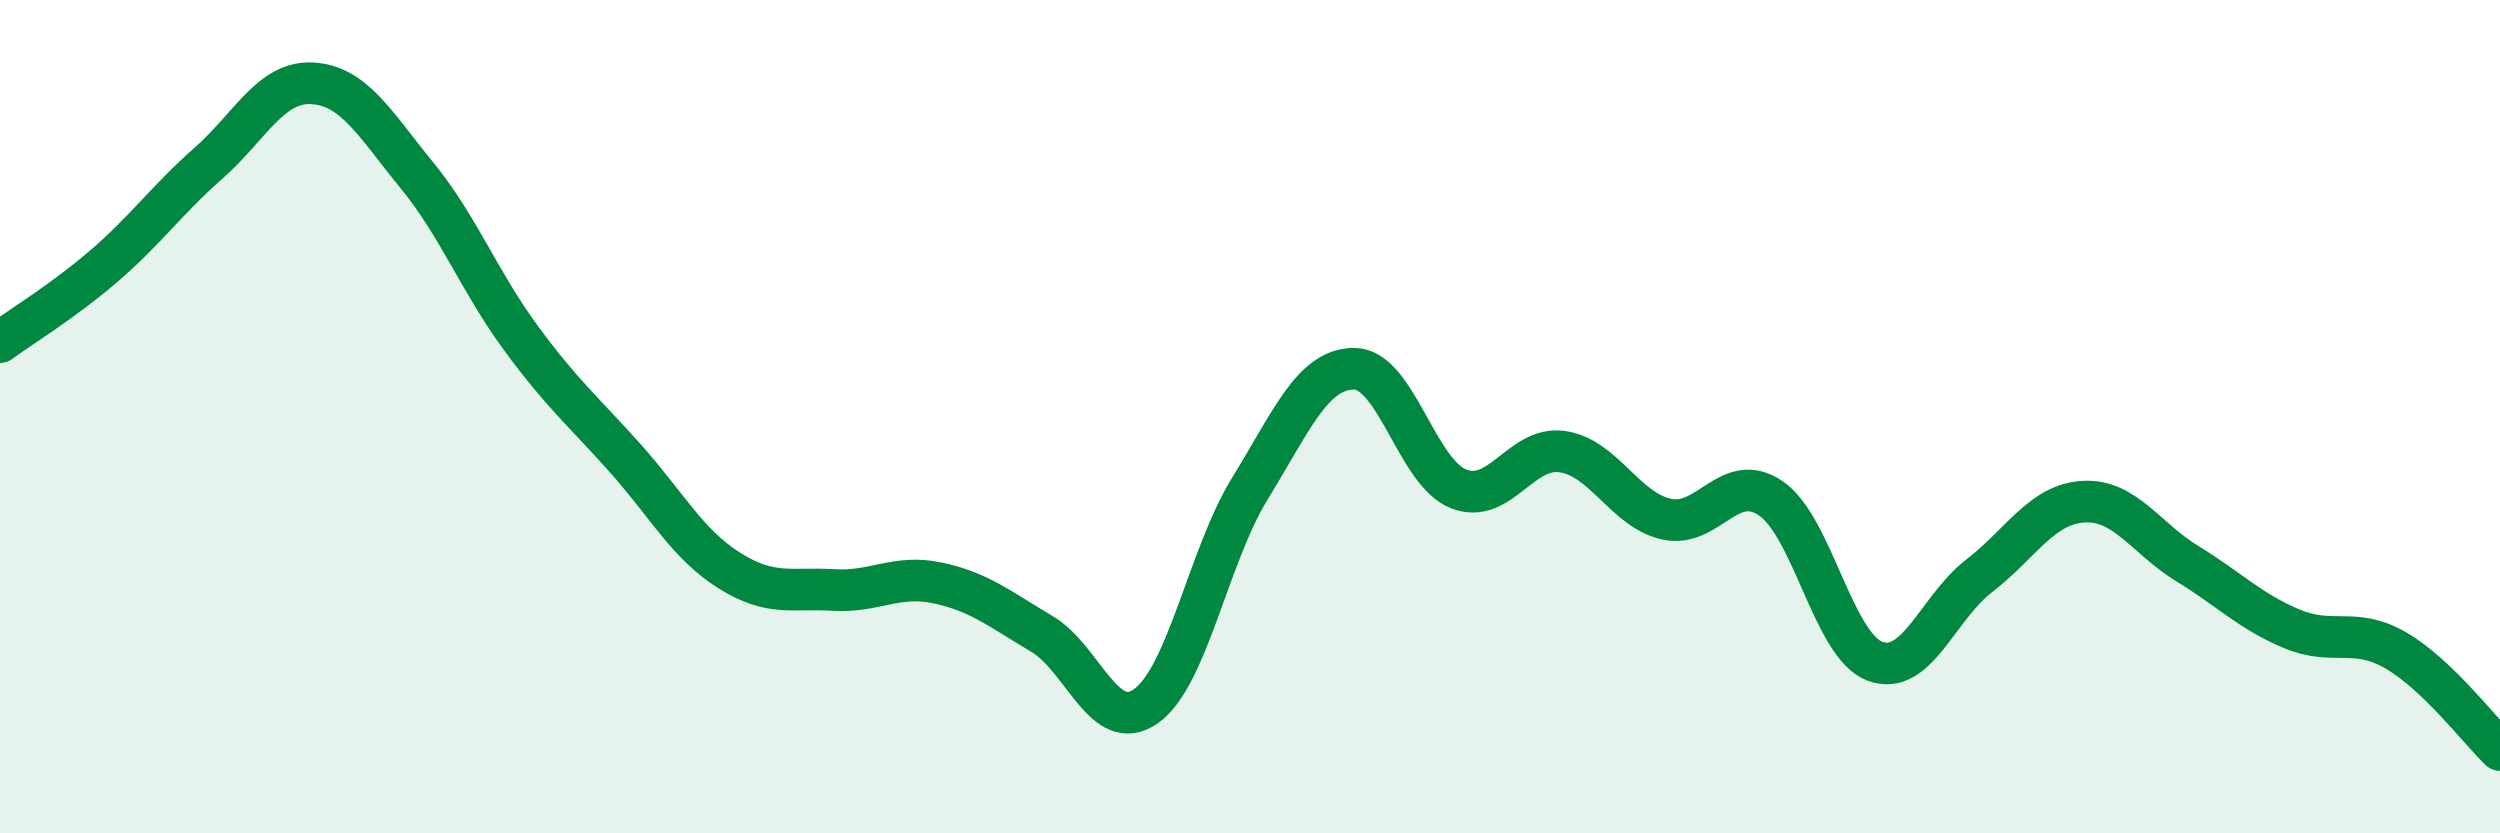
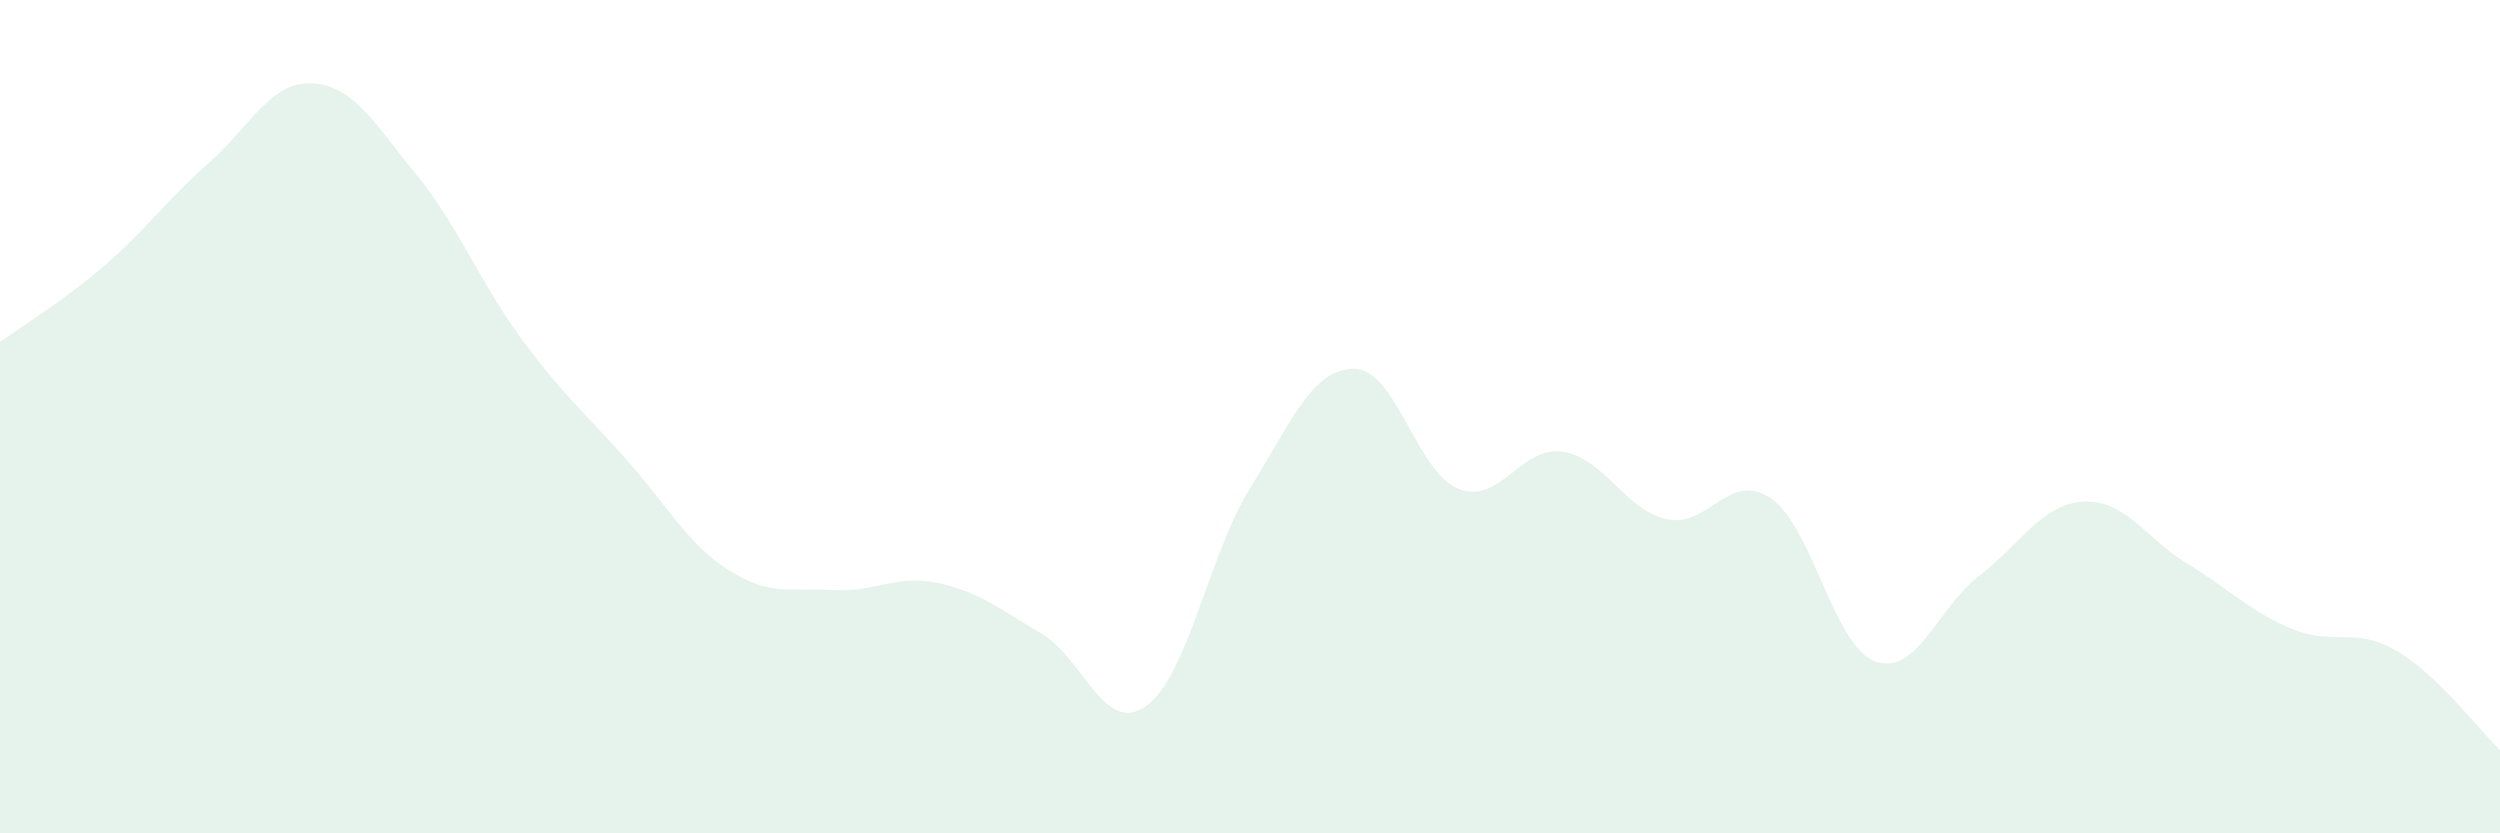
<svg xmlns="http://www.w3.org/2000/svg" width="60" height="20" viewBox="0 0 60 20">
  <path d="M 0,8.21 C 0.5,7.84 1.5,7.24 2.5,6.38 C 3.5,5.52 4,4.8 5,3.92 C 6,3.04 6.5,1.94 7.5,2 C 8.5,2.06 9,2.98 10,4.2 C 11,5.42 11.5,6.75 12.5,8.11 C 13.5,9.47 14,9.87 15,10.99 C 16,12.11 16.5,13.06 17.5,13.69 C 18.5,14.32 19,14.1 20,14.16 C 21,14.22 21.5,13.78 22.5,13.99 C 23.5,14.2 24,14.62 25,15.21 C 26,15.8 26.5,17.65 27.5,16.95 C 28.5,16.25 29,13.34 30,11.72 C 31,10.1 31.5,8.85 32.5,8.85 C 33.5,8.85 34,11.33 35,11.73 C 36,12.13 36.5,10.69 37.5,10.84 C 38.5,10.99 39,12.24 40,12.46 C 41,12.68 41.5,11.28 42.5,11.96 C 43.5,12.64 44,15.5 45,15.87 C 46,16.24 46.5,14.59 47.5,13.82 C 48.5,13.05 49,12.1 50,12.04 C 51,11.98 51.5,12.92 52.5,13.53 C 53.5,14.14 54,14.67 55,15.09 C 56,15.51 56.5,15.03 57.5,15.61 C 58.5,16.19 59.5,17.52 60,18L60 20L0 20Z" fill="#008740" opacity="0.1" stroke-linecap="round" stroke-linejoin="round" />
-   <path d="M 0,8.21 C 0.5,7.84 1.5,7.24 2.5,6.38 C 3.5,5.52 4,4.8 5,3.92 C 6,3.04 6.5,1.94 7.5,2 C 8.5,2.06 9,2.98 10,4.2 C 11,5.42 11.5,6.75 12.5,8.11 C 13.5,9.47 14,9.87 15,10.99 C 16,12.11 16.5,13.06 17.5,13.69 C 18.5,14.32 19,14.1 20,14.16 C 21,14.22 21.5,13.78 22.5,13.99 C 23.5,14.2 24,14.62 25,15.21 C 26,15.8 26.5,17.65 27.5,16.95 C 28.5,16.25 29,13.34 30,11.72 C 31,10.1 31.5,8.85 32.5,8.85 C 33.5,8.85 34,11.33 35,11.73 C 36,12.13 36.5,10.69 37.5,10.84 C 38.5,10.99 39,12.24 40,12.46 C 41,12.68 41.5,11.28 42.5,11.96 C 43.5,12.64 44,15.5 45,15.87 C 46,16.24 46.5,14.59 47.5,13.82 C 48.5,13.05 49,12.1 50,12.04 C 51,11.98 51.5,12.92 52.5,13.53 C 53.5,14.14 54,14.67 55,15.09 C 56,15.51 56.5,15.03 57.5,15.61 C 58.5,16.19 59.5,17.52 60,18" stroke="#008740" stroke-width="1" fill="none" stroke-linecap="round" stroke-linejoin="round" />
</svg>